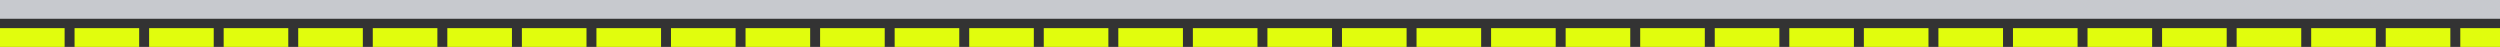
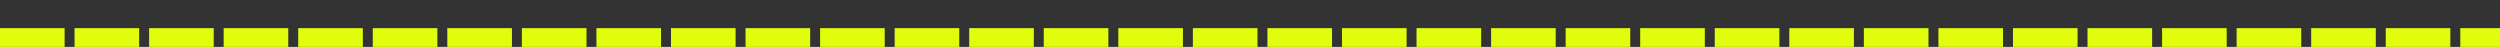
<svg xmlns="http://www.w3.org/2000/svg" fill="none" height="100%" overflow="visible" preserveAspectRatio="none" style="display: block;" viewBox="0 0 1066 20" width="100%">
  <rect x="0" y="0" width="1066" height="20" fill="#333333" stroke="none" />
  <g id="Frame 427319756">
-     <rect fill="#C7C9CE" height="8" id="Rectangle 837" width="1066" />
    <g id="Frame 427319694">
      <path d="M0 16H1066" id="Vector 613" stroke="#E1FD0D" stroke-dasharray="27.55 4.24" stroke-miterlimit="11.474" stroke-width="8" />
    </g>
  </g>
</svg>